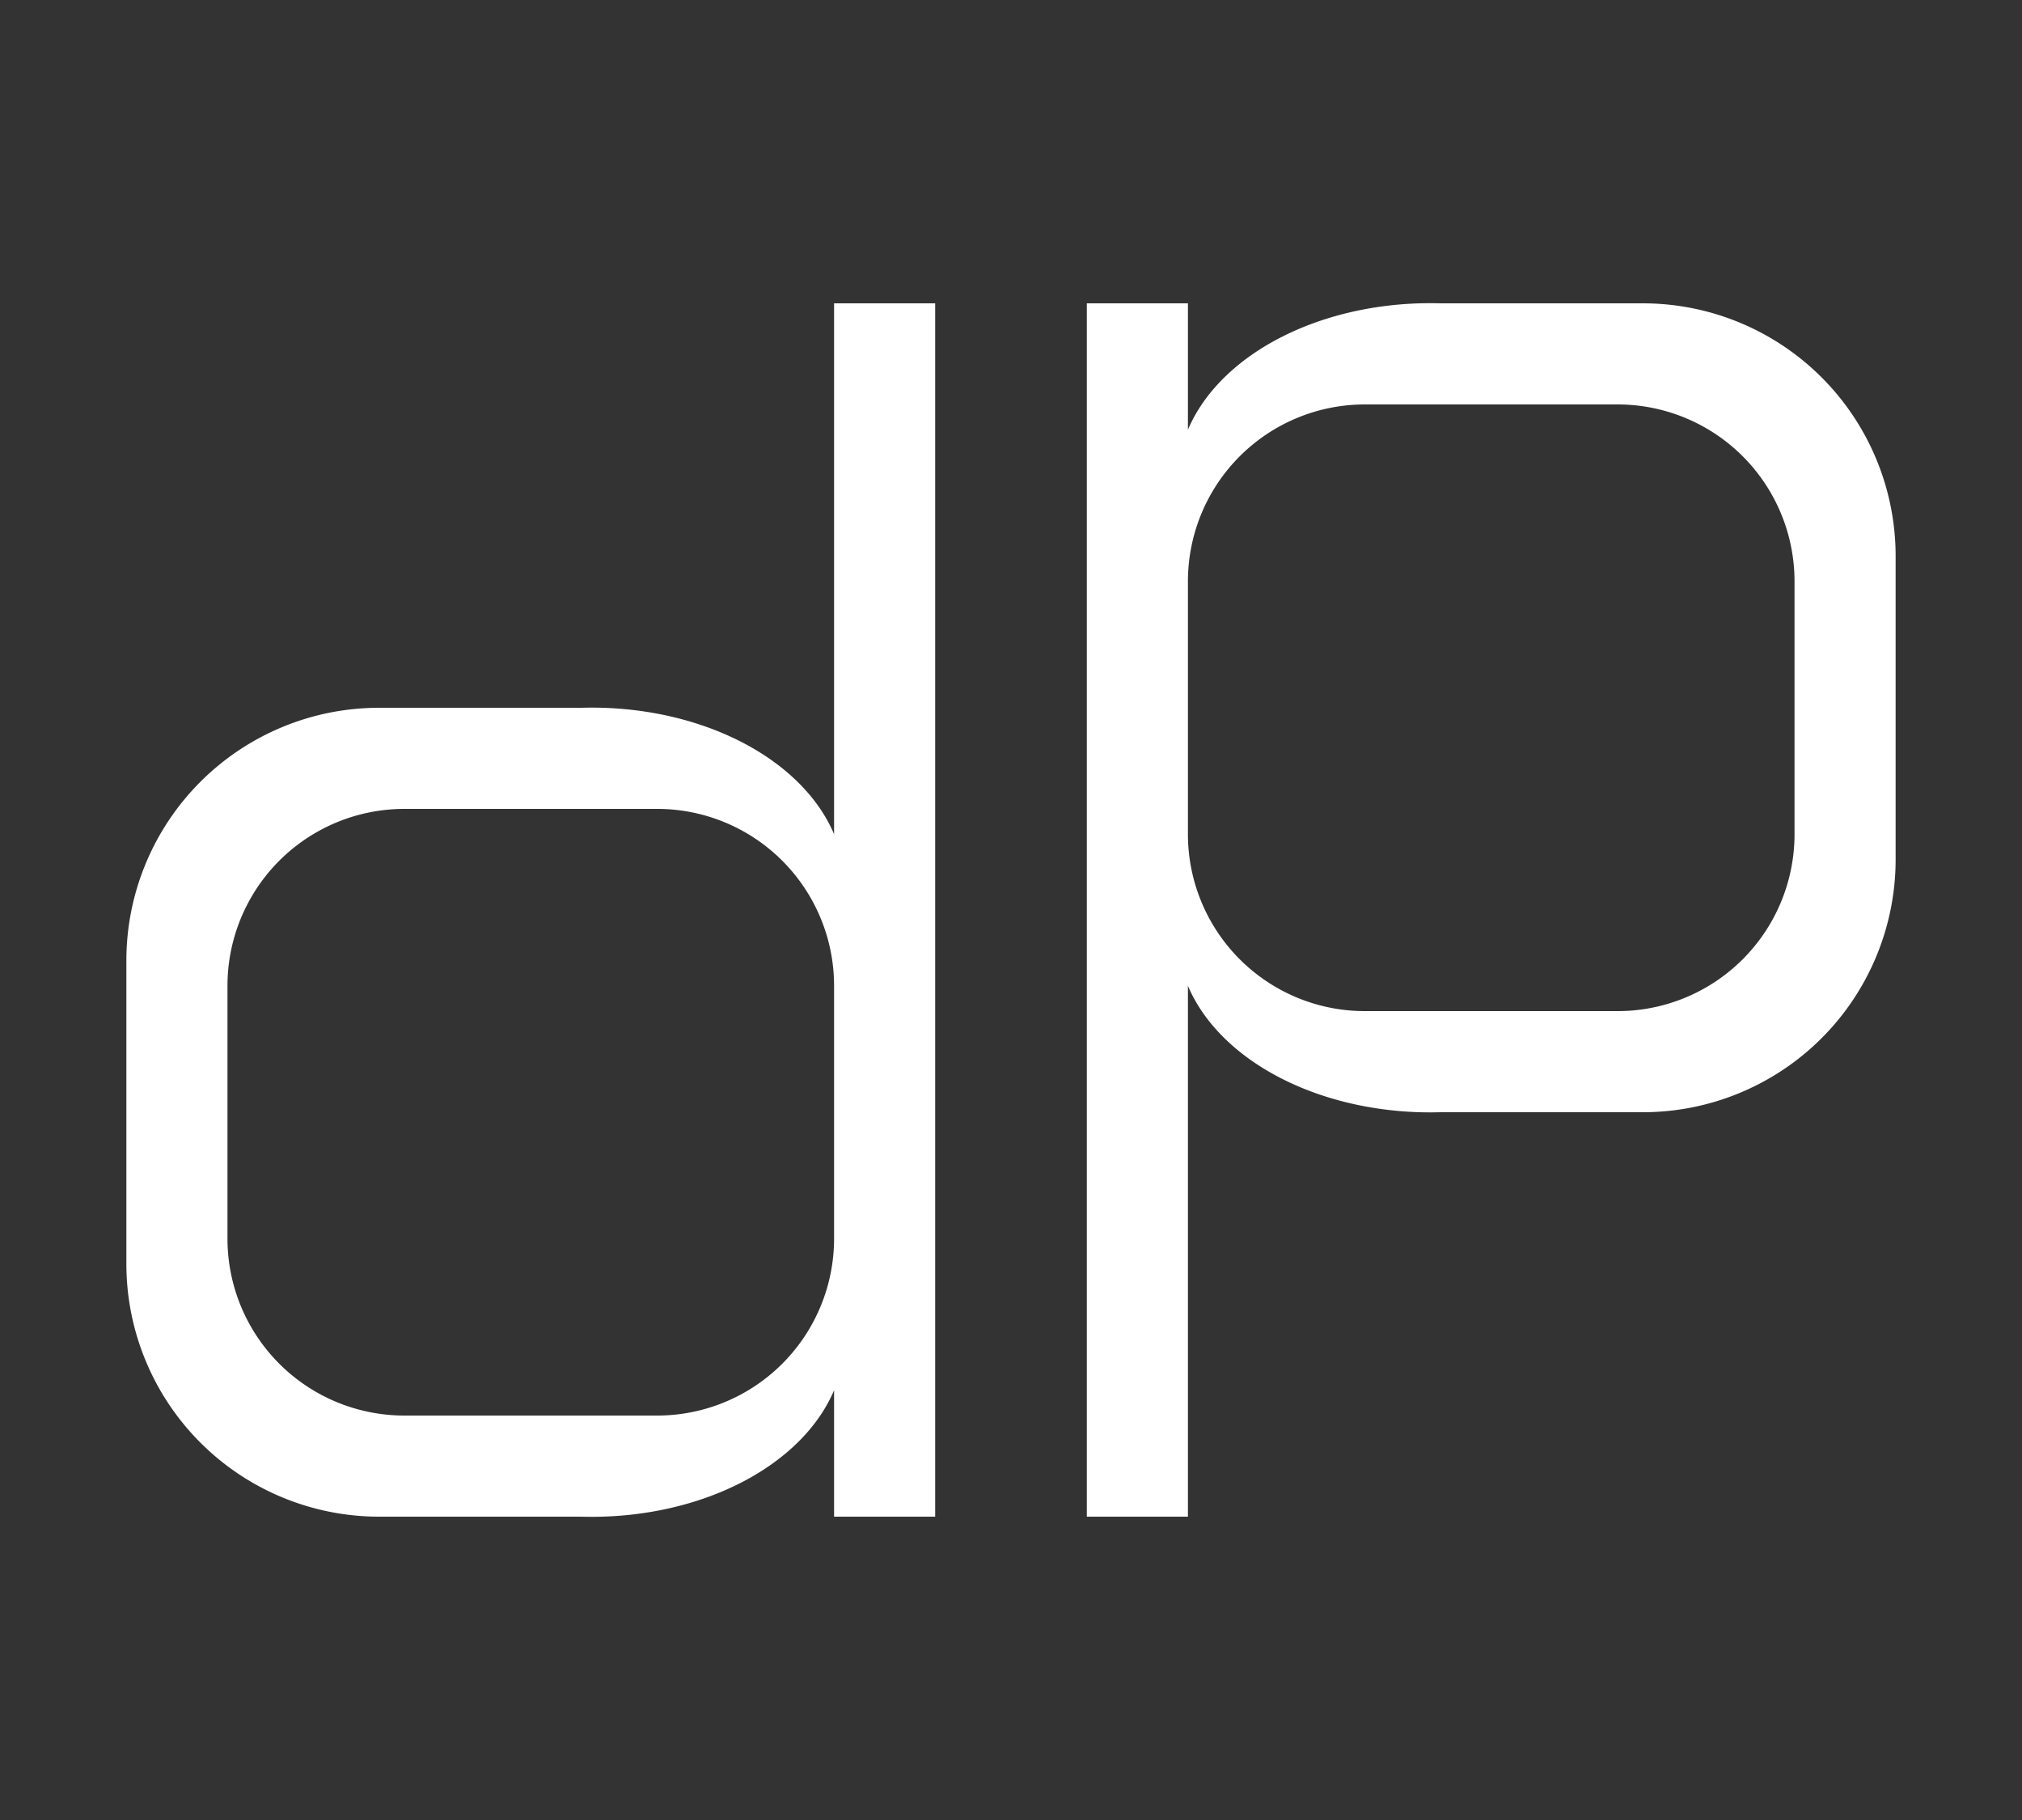
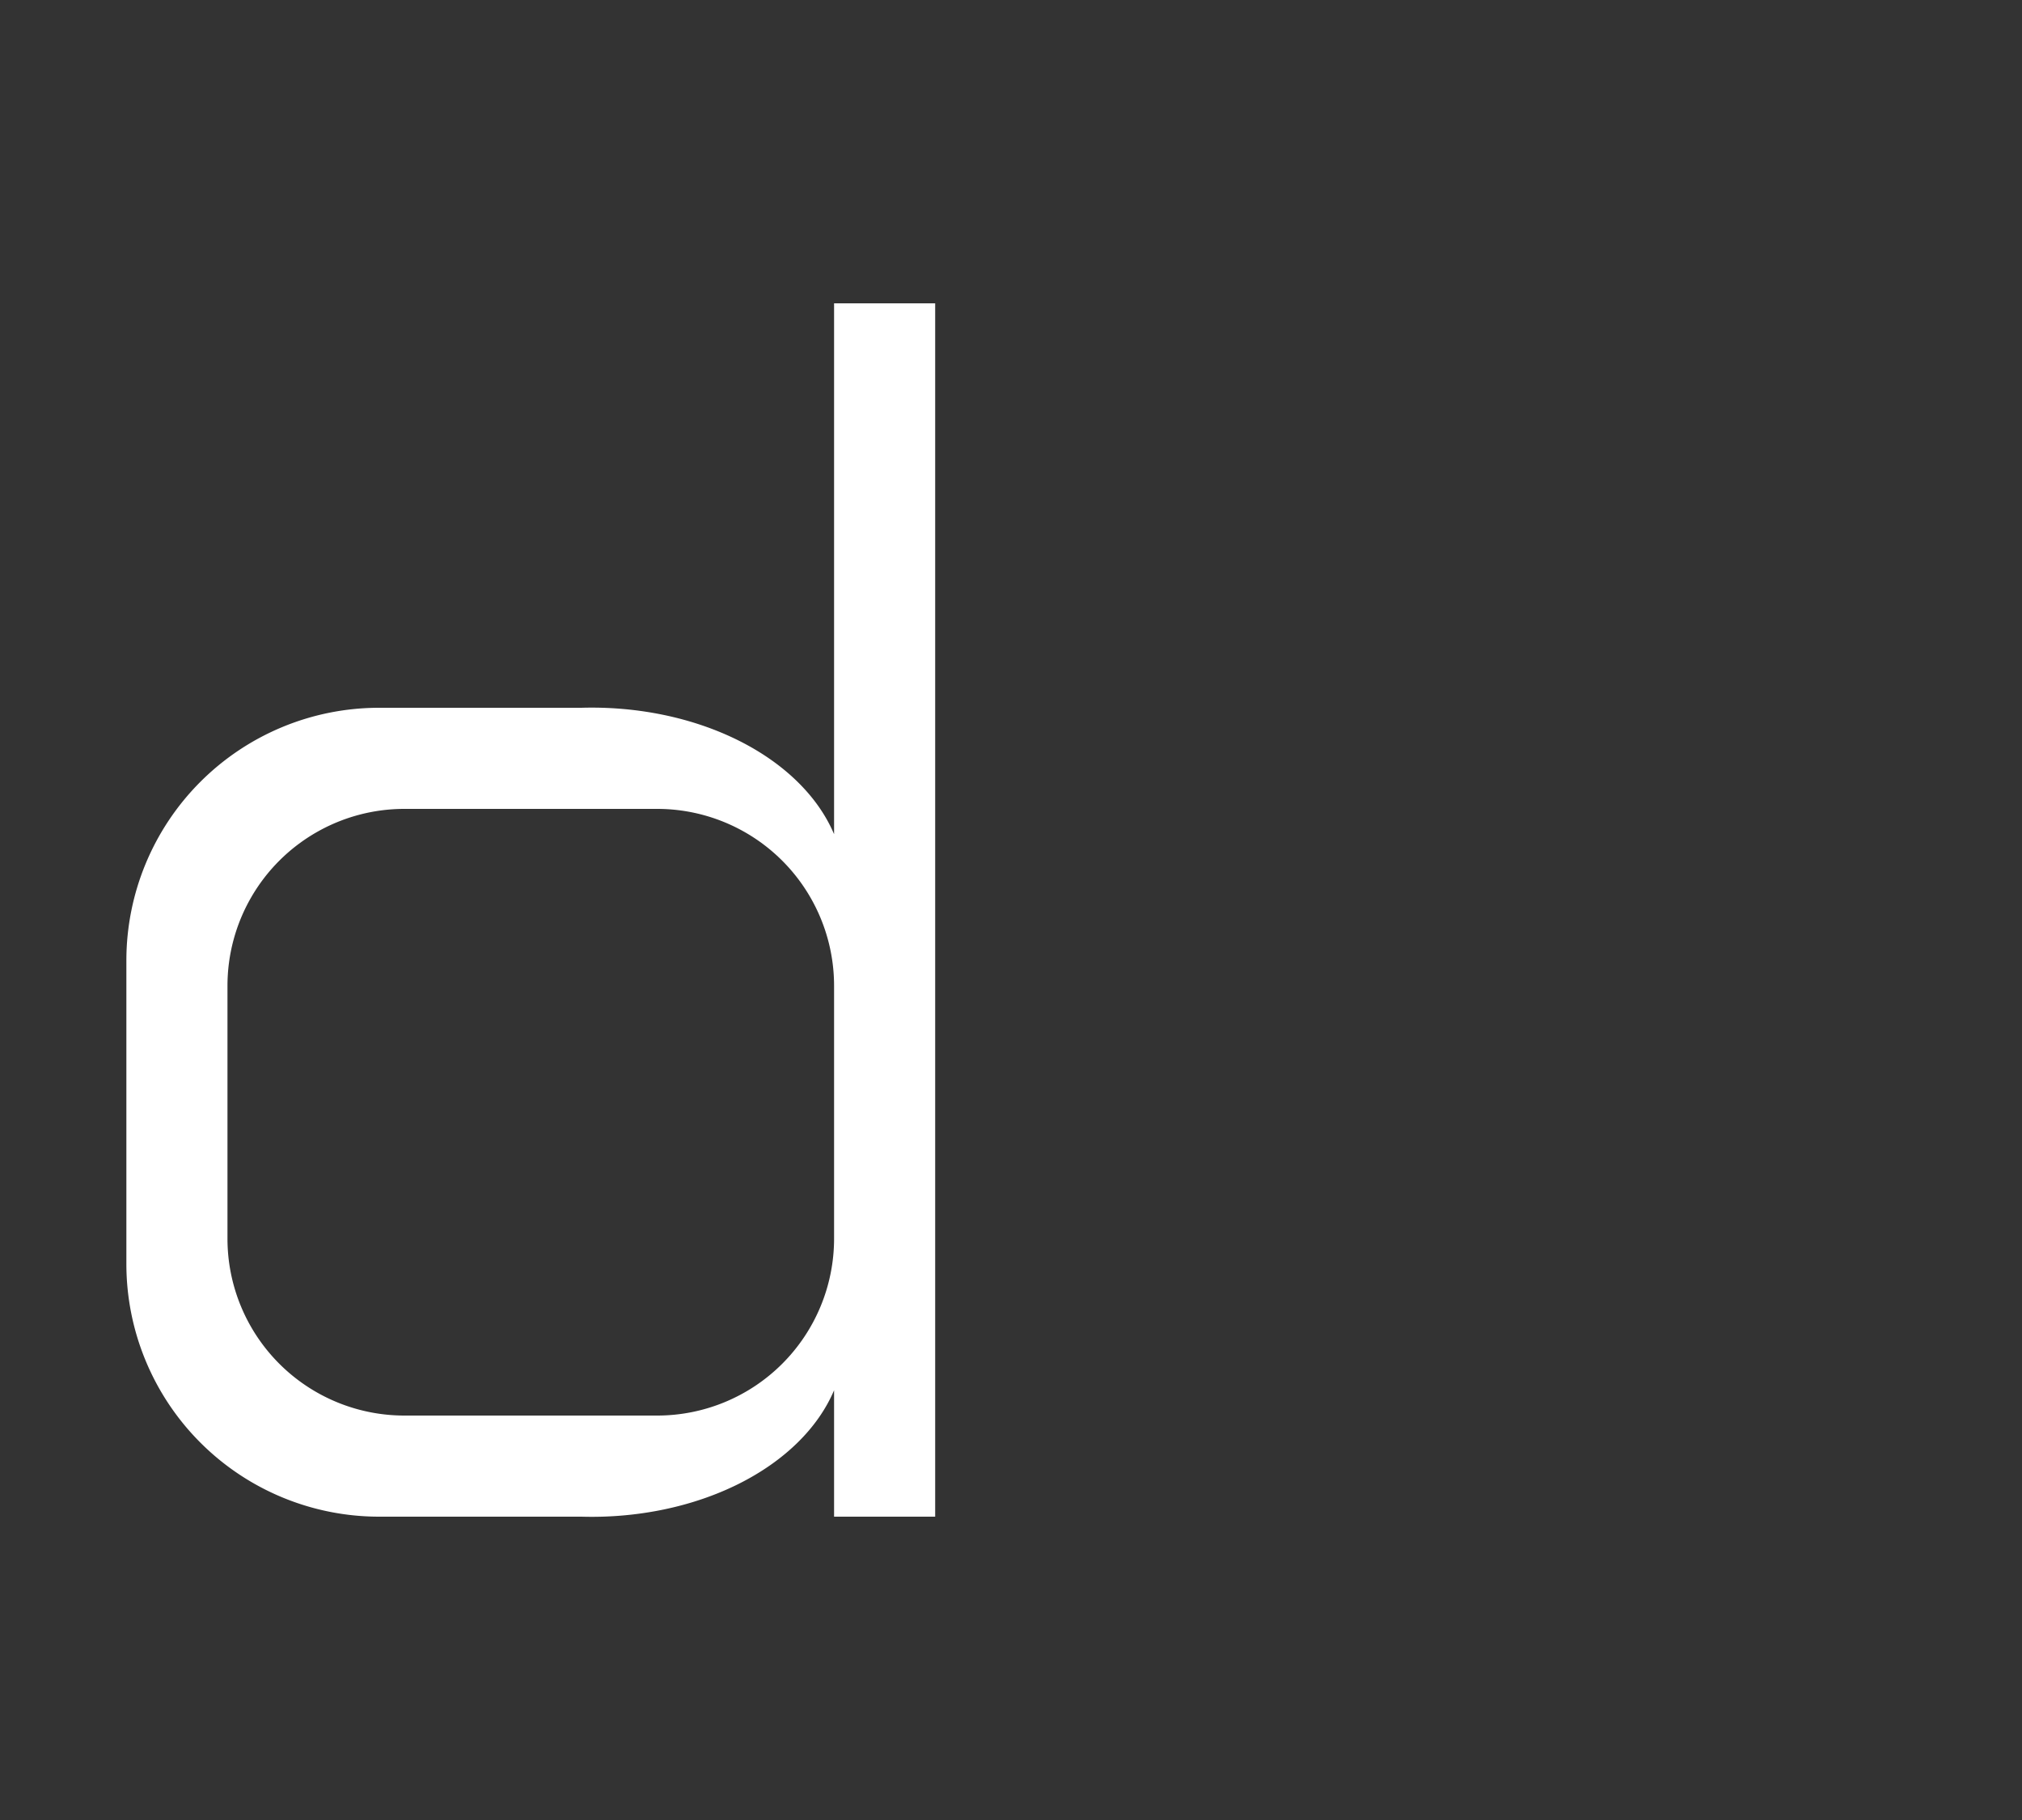
<svg xmlns="http://www.w3.org/2000/svg" class="sxSVG" id="Digital_Periegesis_Favicon_Even" viewBox="0 0 800 720" style="background-color:#003D7A">
  <rect x="0" y="0" width="800" height="720" fill="#333333" stroke="none" />
  <title>Public Sphere Font</title>
  <style>
        .svg_d {
            fill: #ffffffcc;
            stroke: #ffffffdd;
            stroke-width: 0;
        }

        .svg_p {
            fill: #ffffffcc;
            stroke: #ffffffdd;
            stroke-width: 0;
        }
    </style>
  <g class="svg_d" transform="matrix(1,0,0,1,30,100)">
    <g glyph-name="360 d">
      <path d="M 340 20 h-40 v210 a 100 70 0 0 0 -100 -50 h-80 a 100 100 0 0 0 -100 100 l 0 120 a 100 100 0 0 0 100 100 h80 a 100 70 0 0 0 100 -50 v50h40 Z M 300 390 a 70 70 0 0 1 -70 70 h-100 a 70 70 0 0 1 -70 -70 l 0 -100 a 70 70 0 0 1 70 -70 h100 a 70 70 0 0 1 70 70 Z" />
    </g>
  </g>
  <g class="svg_p" transform="matrix(1,0,0,1,410,-60)">
    <g glyph-name="360 p">
-       <path d="M 20 180 h40 v50 a 100 70 0 0 1 100 -50 h80 a 100 100 0 0 1 100 100 l 0 120 a 100 100 0 0 1 -100 100 h-80 a 100 70 0 0 1 -100 -50 v210 h-40 0 Z M 60 390 a 70 70 0 0 0 70 70 l 100 0 a 70 70 0 0 0 70 -70 l 0 -100 a 70 70 0 0 0 -70 -70 l -100 0 a 70 70 0 0 0 -70 70 Z" />
-     </g>
+       </g>
  </g>
</svg>